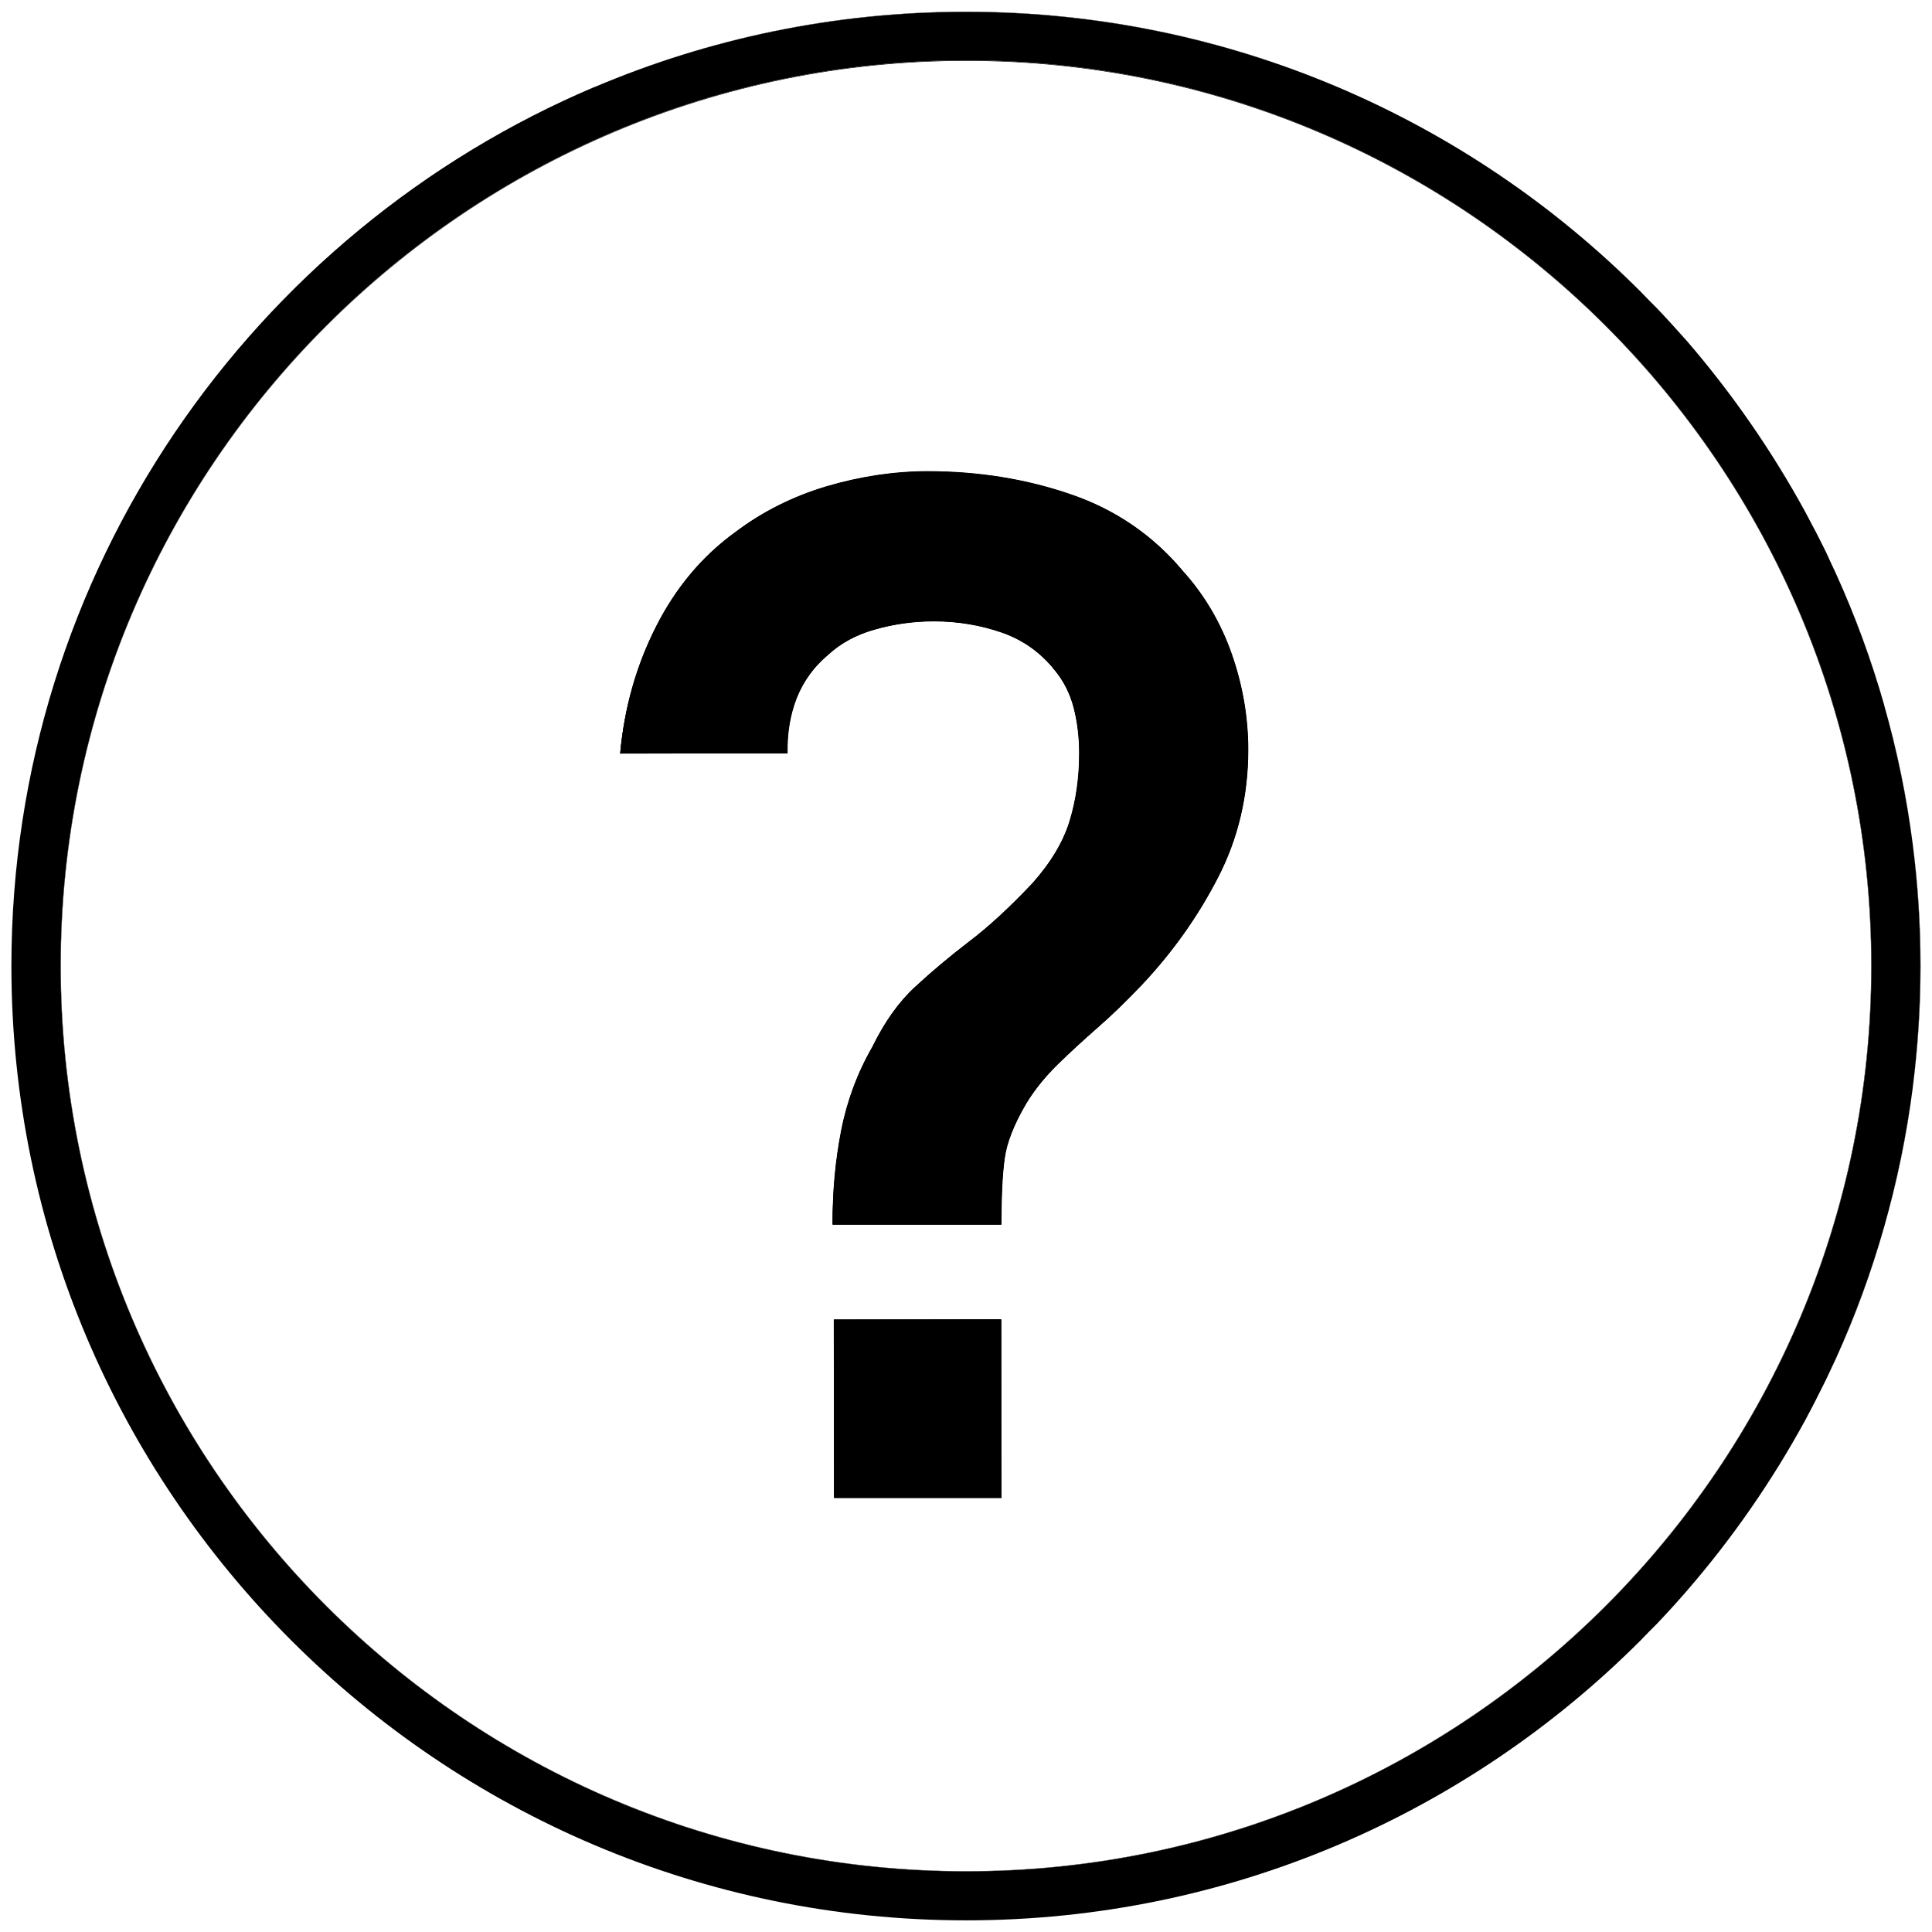
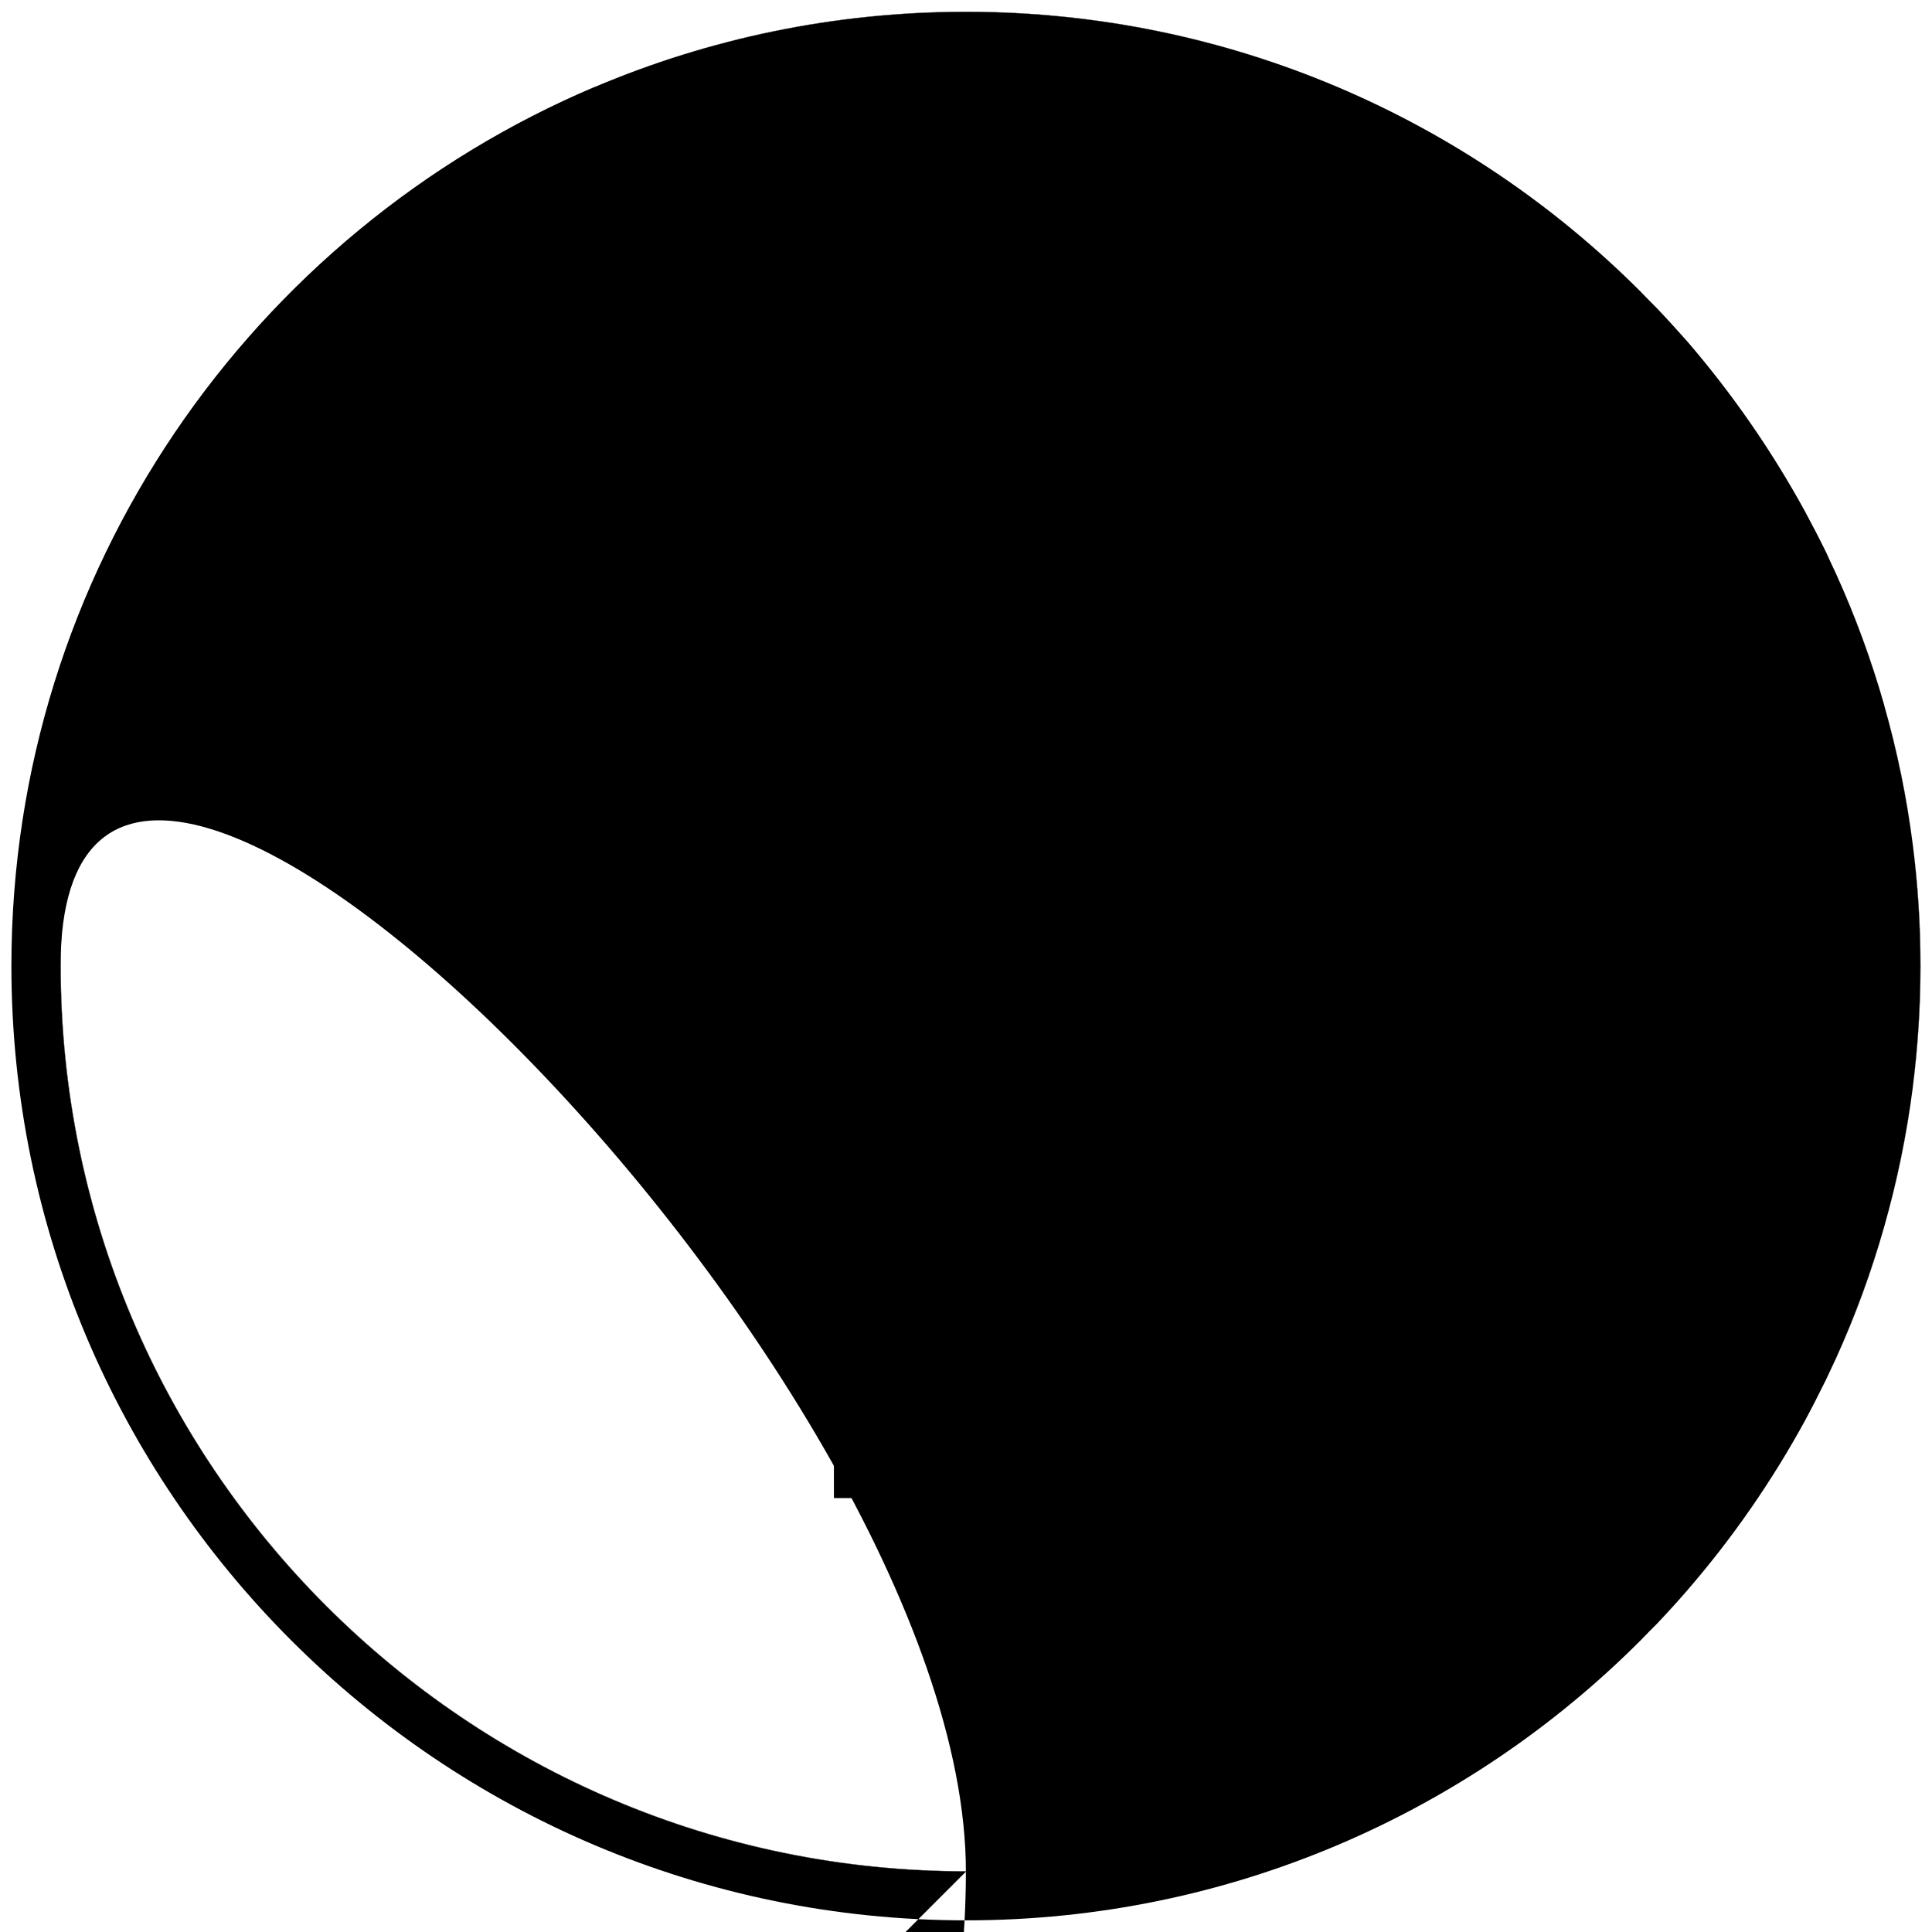
<svg xmlns="http://www.w3.org/2000/svg" id="Layer_1" data-name="Layer 1" viewBox="0 0 101 101">
  <g>
    <polygon points="43.604 78.315 43.587 68.985 52.338 68.968 52.355 78.315 43.604 78.315" />
    <rect x="43.604" y="68.985" width="8.734" height="9.314" />
-     <path d="M43.528,64.025c-.017-1.709.137-3.356.44-4.913.304-1.555.853-3.032,1.633-4.388.634-1.299,1.385-2.352,2.229-3.129.844-.784,1.764-1.557,2.814-2.364,1.022-.773,2.111-1.774,3.328-3.062.966-1.087,1.621-2.187,1.947-3.271.328-1.082.495-2.265.495-3.516,0-.842-.098-1.645-.289-2.389-.199-.748-.521-1.386-.988-1.952-.733-.924-1.663-1.586-2.767-1.969-1.121-.389-2.312-.587-3.538-.587-1.057,0-2.097.143-3.09.426-.971.271-1.797.719-2.454,1.33-.723.602-1.27,1.354-1.627,2.234-.345.879-.509,1.857-.486,2.904l-8.751.018c.203-2.385.838-4.612,1.867-6.64,1.028-2.034,2.424-3.698,4.151-4.945,1.41-1.067,3.017-1.872,4.776-2.395,1.769-.521,3.548-.786,5.286-.786,2.646,0,5.166.408,7.491,1.212,2.328.797,4.3,2.15,5.861,4.022,1.115,1.236,1.969,2.689,2.541,4.319.572,1.633.862,3.32.862,5.014,0,2.402-.531,4.648-1.58,6.677-1.038,2.022-2.377,3.91-3.981,5.613-.842.883-1.595,1.611-2.303,2.227-.753.662-1.455,1.303-2.102,1.936-.662.654-1.193,1.311-1.621,2.009-.654,1.106-1.041,2.088-1.148,2.919-.112.803-.168,1.956-.168,3.427v.017h-8.828Z" />
-     <path d="M65.241,39.2c0,2.408-.526,4.634-1.578,6.669-1.044,2.035-2.37,3.902-3.979,5.609-.785.823-1.547,1.57-2.302,2.226-.754.663-1.456,1.303-2.103,1.936-.648.64-1.189,1.303-1.623,2.012-.663,1.12-1.044,2.096-1.151,2.927-.114.823-.168,1.974-.168,3.43h-8.81c0-1.7.152-3.331.457-4.893.305-1.562.846-3.018,1.631-4.382.633-1.296,1.372-2.34,2.226-3.125.854-.793,1.791-1.578,2.812-2.363,1.029-.777,2.134-1.799,3.33-3.064.976-1.097,1.623-2.187,1.951-3.277.328-1.082.495-2.256.495-3.521,0-.854-.099-1.654-.29-2.393-.198-.747-.526-1.395-.991-1.959-.732-.922-1.654-1.585-2.774-1.974-1.12-.389-2.302-.587-3.544-.587-1.075,0-2.104.145-3.094.427-.983.274-1.806.724-2.462,1.334-.732.61-1.273,1.357-1.631,2.241-.351.892-.511,1.86-.488,2.911h-8.734c.221-2.363.846-4.573,1.883-6.615,1.036-2.05,2.416-3.689,4.146-4.939,1.41-1.067,3.003-1.867,4.771-2.393,1.761-.518,3.521-.785,5.282-.785,2.652,0,5.152.404,7.484,1.212,2.34.8,4.291,2.142,5.853,4.017,1.12,1.242,1.966,2.683,2.538,4.314.572,1.631.861,3.3.861,5.007Z" />
    <path d="M100.404,50.493c0-2.149-.136-4.271-.408-6.339.258,2.081.395,4.19.395,6.339s-.136,4.272-.395,6.339c.272-2.081.408-4.19.408-6.339ZM99.996,44.154c-.313-2.49-.816-4.924-1.497-7.291.667,2.367,1.17,4.802,1.497,7.291ZM99.996,56.846c-.326,2.489-.83,4.924-1.497,7.291.68-2.367,1.184-4.802,1.497-7.291ZM95.983,29.993c.993,2.204,1.836,4.489,2.516,6.856-.667-2.353-1.51-4.652-2.516-6.856ZM98.5,64.137c-.68,2.367-1.523,4.652-2.516,6.87,1.007-2.204,1.85-4.503,2.516-6.87ZM69.905,4.541c5.972,2.53,11.345,6.189,15.862,10.706-4.503-4.516-9.89-8.176-15.862-10.706ZM50.507,3.153C24.402,3.153,3.167,24.402,3.167,50.493s21.235,47.34,47.34,47.34,47.327-21.235,47.327-47.34S76.612,3.153,50.507,3.153ZM50.507,97.82c-26.091,0-47.327-21.221-47.327-47.327S24.415,3.18,50.507,3.18s47.313,21.221,47.313,47.313-21.221,47.327-47.313,47.327ZM69.905,4.541c-5.958-2.53-12.515-3.931-19.399-3.931s-13.44,1.401-19.398,3.931c5.958-2.517,12.515-3.918,19.398-3.918s13.44,1.401,19.399,3.918Z" />
-     <path d="M99.996,44.154c-.326-2.49-.83-4.924-1.497-7.291v-.014c-.68-2.367-1.523-4.652-2.516-6.856-.177-.381-.354-.748-.517-1.116-.354-.721-.721-1.428-1.102-2.136-1.742-3.183-3.809-6.162-6.149-8.883-.531-.598-1.061-1.183-1.605-1.755-.286-.286-.571-.571-.843-.857-4.516-4.516-9.89-8.176-15.862-10.706-5.958-2.517-12.515-3.918-19.399-3.918s-13.44,1.401-19.398,3.918c0,.014-.014,0-.014,0C13.192,12.118.596,29.87.596,50.493c0,27.52,22.391,49.898,49.911,49.898,13.767,0,26.241-5.605,35.26-14.637.272-.286.558-.572.843-.857.544-.571,1.088-1.17,1.605-1.768,2.353-2.721,4.421-5.7,6.149-8.869.381-.707.748-1.428,1.102-2.149.177-.367.34-.735.517-1.102.993-2.217,1.836-4.503,2.516-6.87.667-2.367,1.17-4.802,1.497-7.291,0,0-.014,0,0-.014.258-2.068.395-4.19.395-6.339s-.136-4.258-.395-6.339ZM50.507,97.833c-26.105,0-47.34-21.235-47.34-47.34S24.402,3.153,50.507,3.153s47.327,21.249,47.327,47.34-21.222,47.34-47.327,47.34Z" />
+     <path d="M99.996,44.154c-.326-2.49-.83-4.924-1.497-7.291v-.014c-.68-2.367-1.523-4.652-2.516-6.856-.177-.381-.354-.748-.517-1.116-.354-.721-.721-1.428-1.102-2.136-1.742-3.183-3.809-6.162-6.149-8.883-.531-.598-1.061-1.183-1.605-1.755-.286-.286-.571-.571-.843-.857-4.516-4.516-9.89-8.176-15.862-10.706-5.958-2.517-12.515-3.918-19.399-3.918s-13.44,1.401-19.398,3.918c0,.014-.014,0-.014,0C13.192,12.118.596,29.87.596,50.493c0,27.52,22.391,49.898,49.911,49.898,13.767,0,26.241-5.605,35.26-14.637.272-.286.558-.572.843-.857.544-.571,1.088-1.17,1.605-1.768,2.353-2.721,4.421-5.7,6.149-8.869.381-.707.748-1.428,1.102-2.149.177-.367.34-.735.517-1.102.993-2.217,1.836-4.503,2.516-6.87.667-2.367,1.17-4.802,1.497-7.291,0,0-.014,0,0-.014.258-2.068.395-4.19.395-6.339s-.136-4.258-.395-6.339ZM50.507,97.833c-26.105,0-47.34-21.235-47.34-47.34s47.327,21.249,47.327,47.34-21.222,47.34-47.327,47.34Z" />
  </g>
-   <path d="M43.604,68.985v9.314h8.734v-9.314h-8.734ZM64.38,34.193c-.572-1.631-1.418-3.071-2.538-4.314-1.562-1.875-3.513-3.216-5.853-4.017-2.332-.808-4.832-1.212-7.484-1.212-1.761,0-3.521.267-5.282.785-1.768.526-3.361,1.326-4.771,2.393-1.73,1.25-3.11,2.889-4.146,4.939-1.037,2.043-1.662,4.253-1.883,6.615h8.734c-.023-1.052.137-2.02.488-2.911.358-.884.899-1.631,1.631-2.241.655-.61,1.479-1.059,2.462-1.334.991-.282,2.02-.427,3.094-.427,1.242,0,2.424.198,3.544.587,1.12.389,2.043,1.052,2.774,1.974.465.564.793,1.212.991,1.959.191.739.29,1.54.29,2.393,0,1.265-.167,2.439-.495,3.521-.328,1.09-.976,2.18-1.951,3.277-1.196,1.265-2.302,2.286-3.33,3.064-1.021.785-1.959,1.57-2.812,2.363-.854.785-1.593,1.829-2.226,3.125-.785,1.364-1.326,2.82-1.631,4.382-.305,1.562-.457,3.193-.457,4.893h8.81c0-1.456.053-2.607.168-3.43.107-.831.488-1.806,1.151-2.927.434-.709.976-1.372,1.623-2.012.648-.633,1.349-1.273,2.103-1.936.755-.656,1.517-1.402,2.302-2.226,1.608-1.707,2.934-3.575,3.979-5.609,1.052-2.035,1.578-4.26,1.578-6.669,0-1.707-.29-3.376-.861-5.007Z" />
</svg>